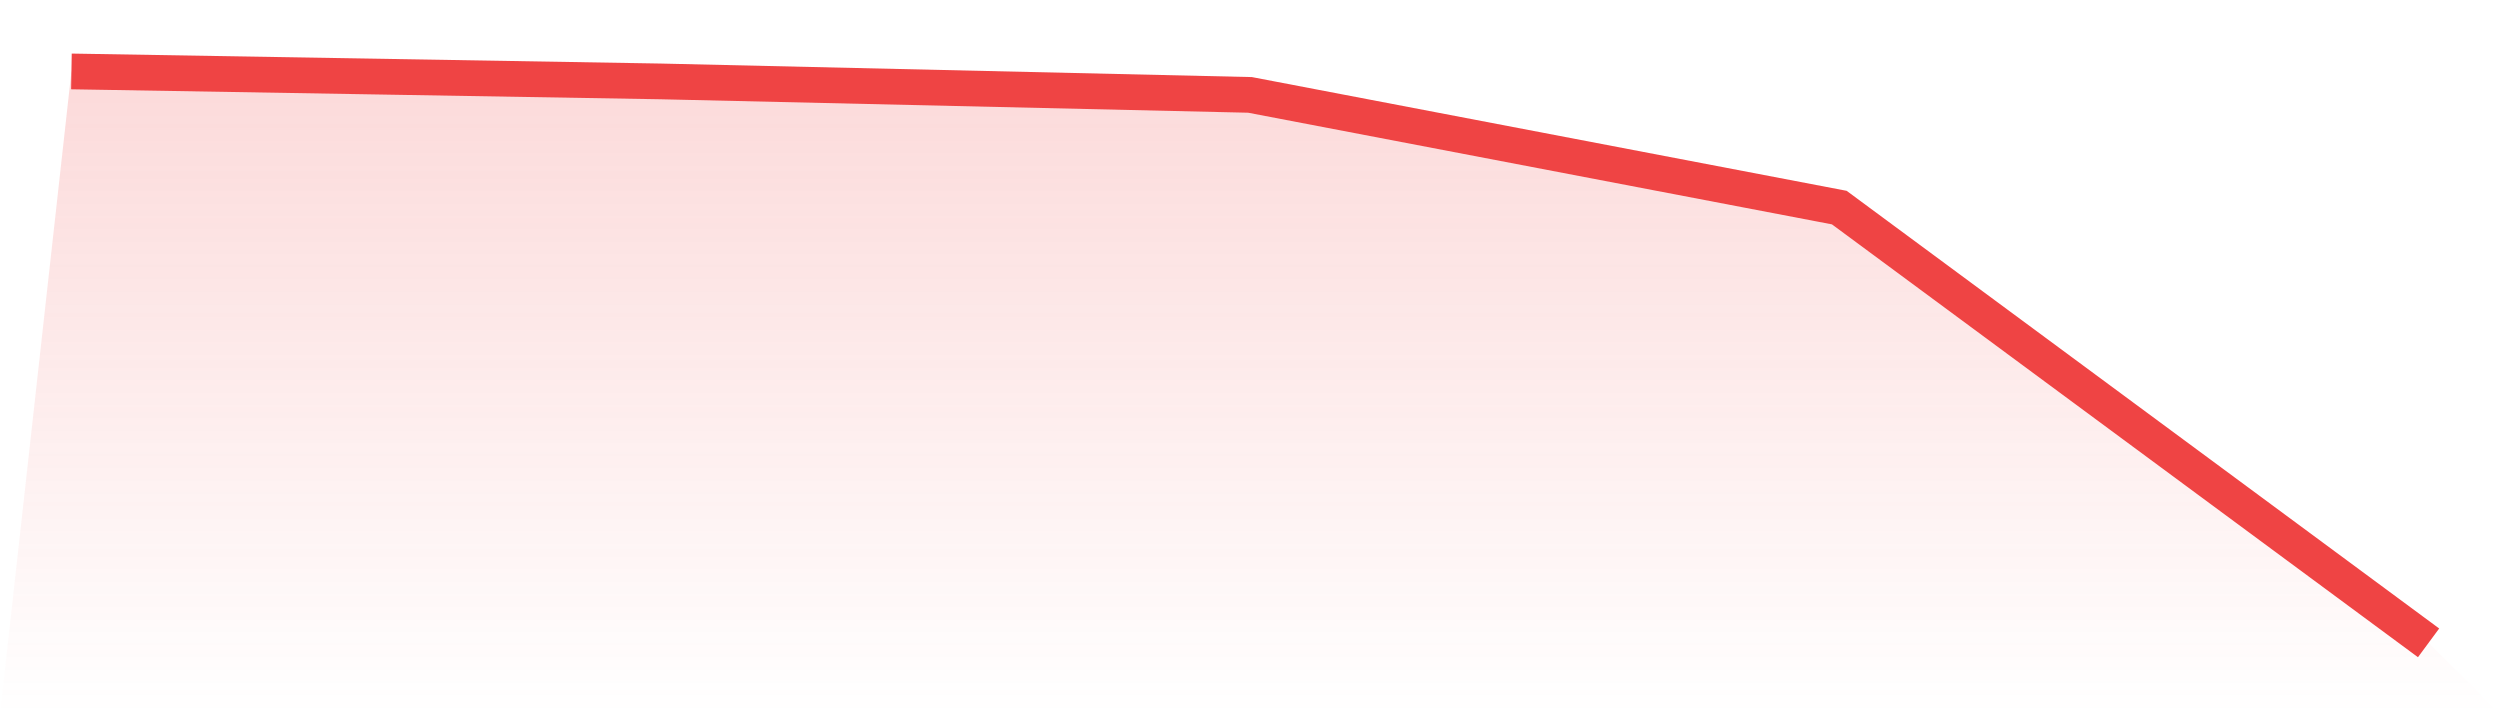
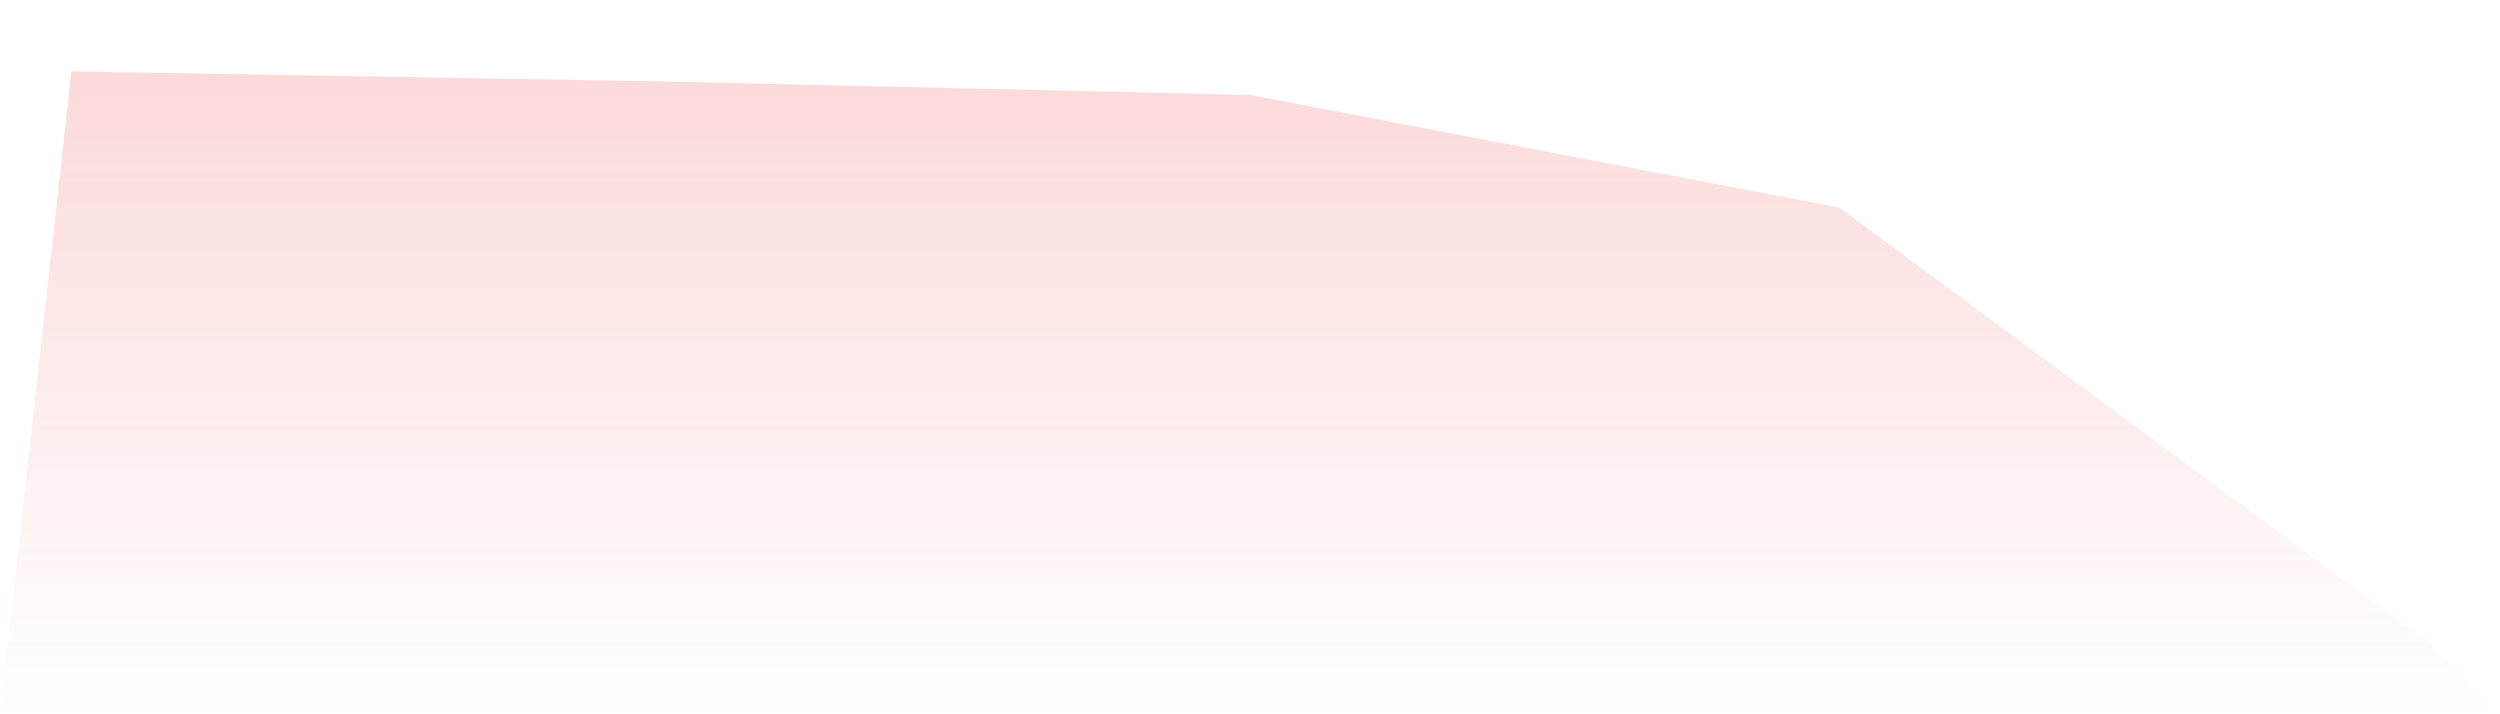
<svg xmlns="http://www.w3.org/2000/svg" viewBox="0 0 140 40">
  <defs>
    <linearGradient id="gradient" x1="0" x2="0" y1="0" y2="1">
      <stop offset="0%" stop-color="#ef4444" stop-opacity="0.2" />
      <stop offset="100%" stop-color="#ef4444" stop-opacity="0" />
    </linearGradient>
  </defs>
  <path d="M4,4 L4,4 L37,4.559 L70,5.314 L103,11.625 L136,36 L140,40 L0,40 z" fill="url(#gradient)" />
-   <path d="M4,4 L4,4 L37,4.559 L70,5.314 L103,11.625 L136,36" fill="none" stroke="#ef4444" stroke-width="2" />
</svg>